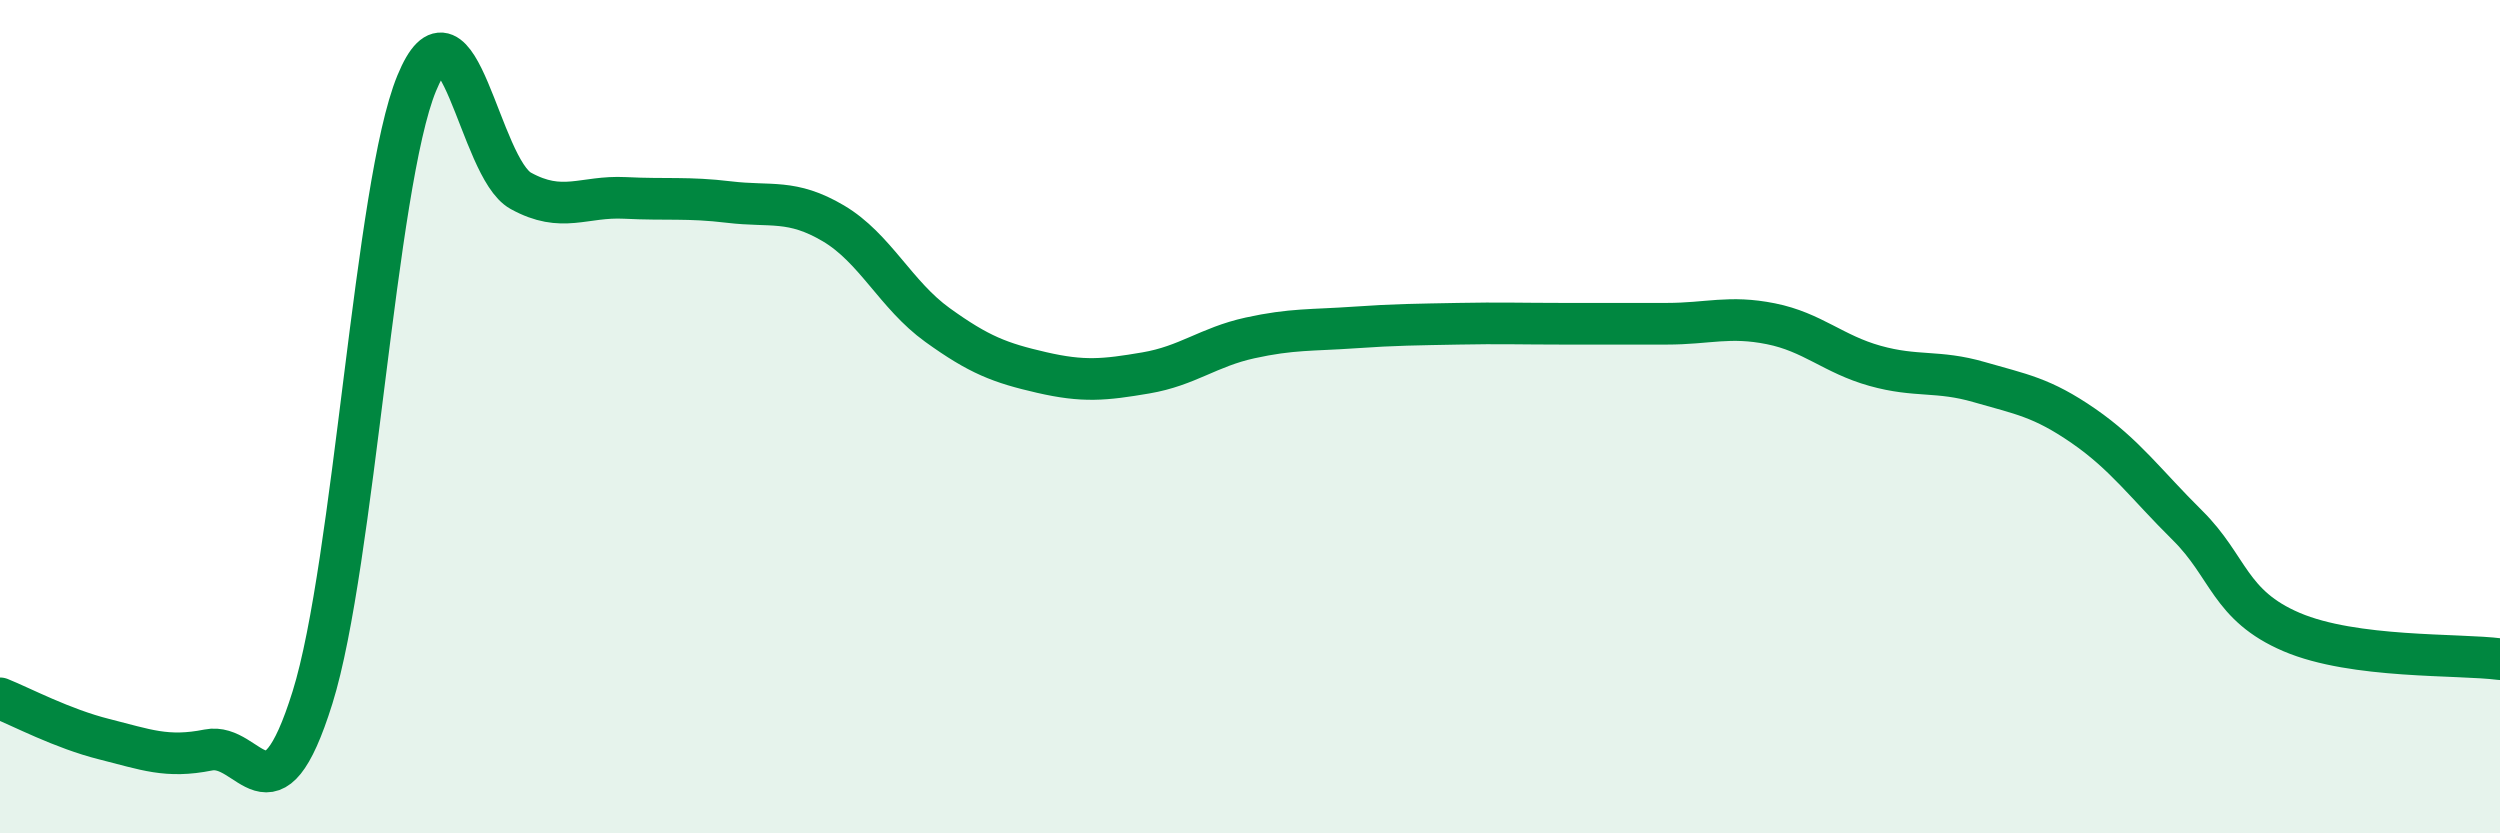
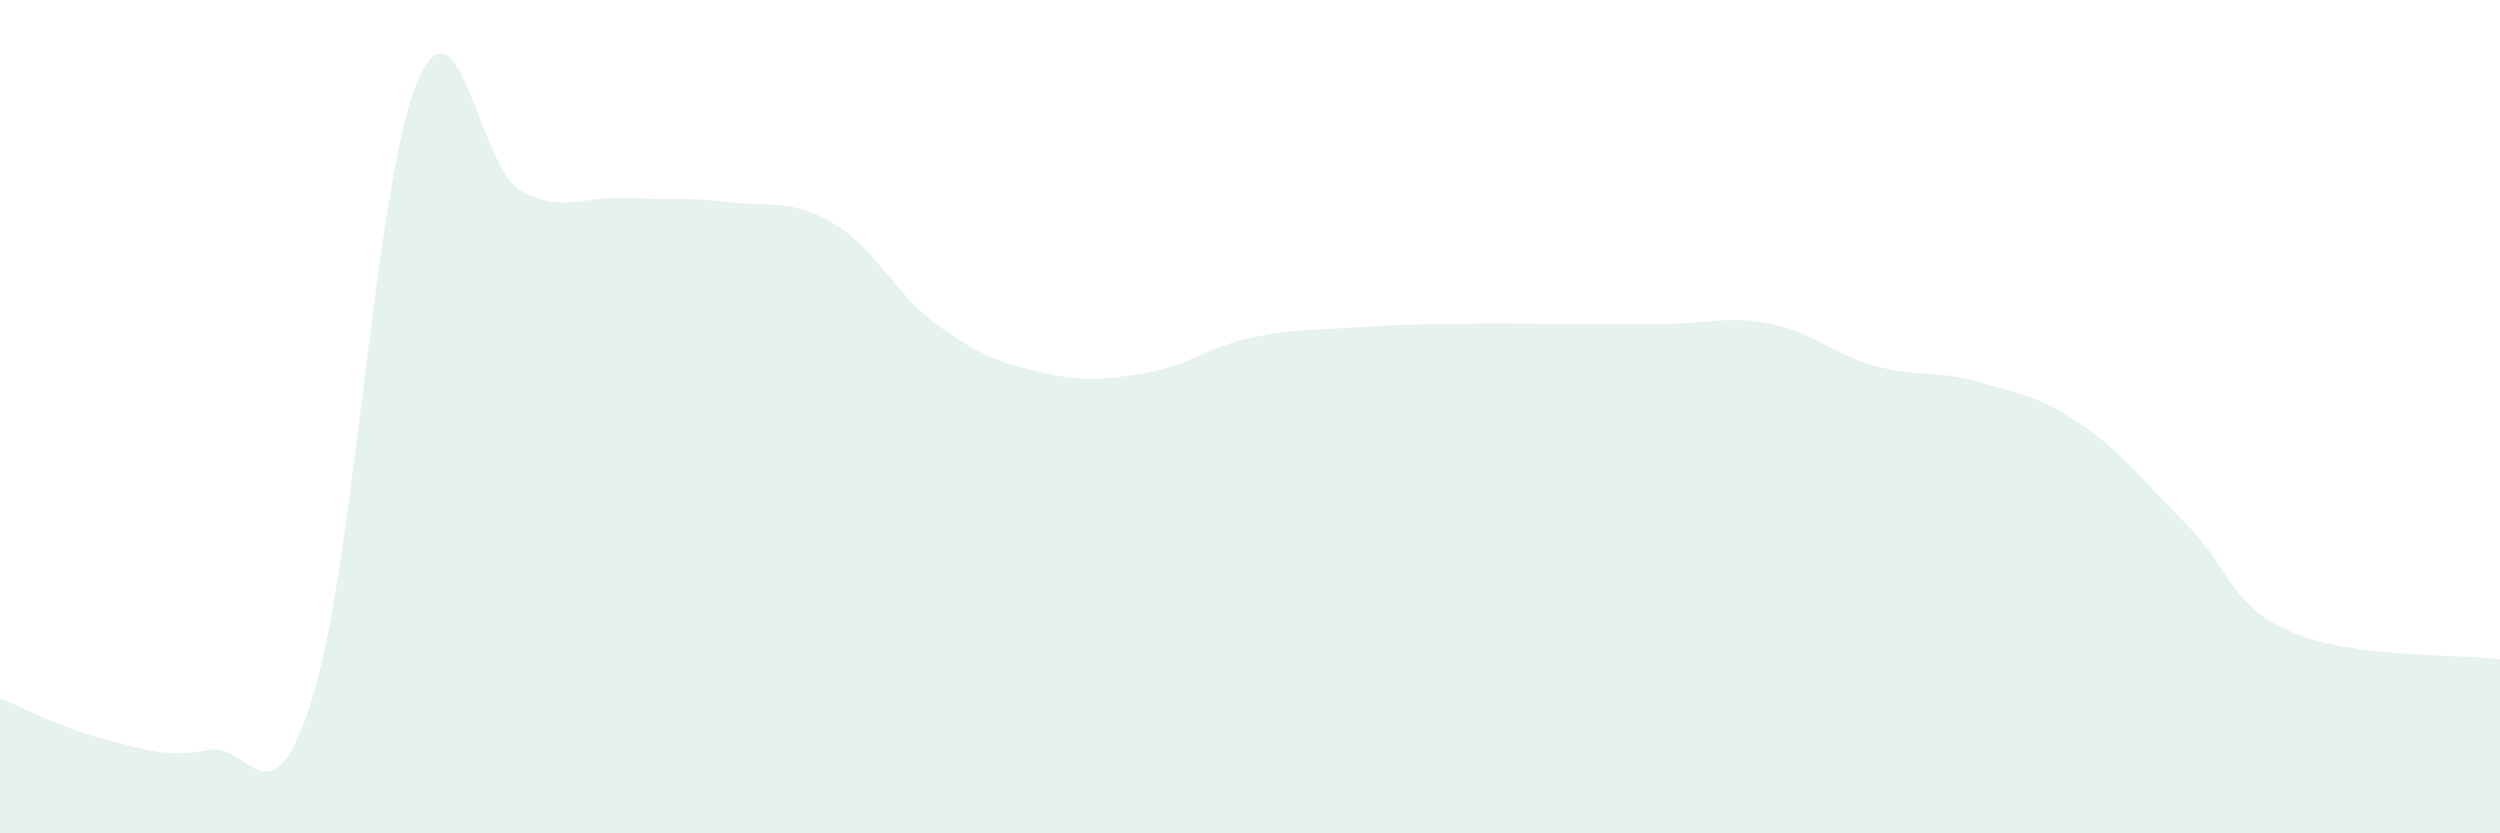
<svg xmlns="http://www.w3.org/2000/svg" width="60" height="20" viewBox="0 0 60 20">
  <path d="M 0,16.76 C 0.5,16.96 1.5,17.49 2.5,17.74 C 3.5,17.99 4,18.2 5,18 C 6,17.8 6.5,19.94 7.5,16.74 C 8.5,13.54 9,4.43 10,2 C 11,-0.43 11.5,4.03 12.5,4.58 C 13.5,5.13 14,4.7 15,4.75 C 16,4.8 16.5,4.73 17.5,4.85 C 18.5,4.97 19,4.77 20,5.36 C 21,5.95 21.5,7.08 22.5,7.8 C 23.5,8.52 24,8.71 25,8.94 C 26,9.17 26.5,9.12 27.5,8.95 C 28.5,8.78 29,8.33 30,8.11 C 31,7.89 31.5,7.93 32.5,7.86 C 33.5,7.79 34,7.79 35,7.77 C 36,7.75 36.5,7.77 37.5,7.77 C 38.5,7.77 39,7.77 40,7.77 C 41,7.77 41.5,7.57 42.5,7.77 C 43.5,7.97 44,8.5 45,8.78 C 46,9.06 46.5,8.88 47.5,9.17 C 48.5,9.46 49,9.53 50,10.22 C 51,10.91 51.5,11.62 52.5,12.61 C 53.5,13.6 53.5,14.53 55,15.17 C 56.5,15.81 59,15.69 60,15.82L60 20L0 20Z" fill="#008740" opacity="0.1" stroke-linecap="round" stroke-linejoin="round" />
-   <path d="M 0,16.76 C 0.5,16.96 1.5,17.49 2.5,17.74 C 3.5,17.99 4,18.2 5,18 C 6,17.8 6.5,19.94 7.5,16.74 C 8.5,13.54 9,4.43 10,2 C 11,-0.43 11.5,4.03 12.5,4.58 C 13.5,5.13 14,4.7 15,4.75 C 16,4.8 16.5,4.73 17.5,4.85 C 18.5,4.97 19,4.77 20,5.36 C 21,5.95 21.5,7.08 22.5,7.8 C 23.5,8.52 24,8.71 25,8.94 C 26,9.17 26.5,9.12 27.5,8.95 C 28.5,8.78 29,8.33 30,8.11 C 31,7.89 31.5,7.93 32.5,7.86 C 33.5,7.79 34,7.79 35,7.77 C 36,7.75 36.5,7.77 37.5,7.77 C 38.5,7.77 39,7.77 40,7.77 C 41,7.77 41.5,7.57 42.5,7.77 C 43.5,7.97 44,8.5 45,8.78 C 46,9.06 46.5,8.88 47.5,9.17 C 48.5,9.46 49,9.53 50,10.22 C 51,10.91 51.5,11.62 52.5,12.61 C 53.5,13.6 53.5,14.53 55,15.17 C 56.5,15.81 59,15.69 60,15.82" stroke="#008740" stroke-width="1" fill="none" stroke-linecap="round" stroke-linejoin="round" />
</svg>